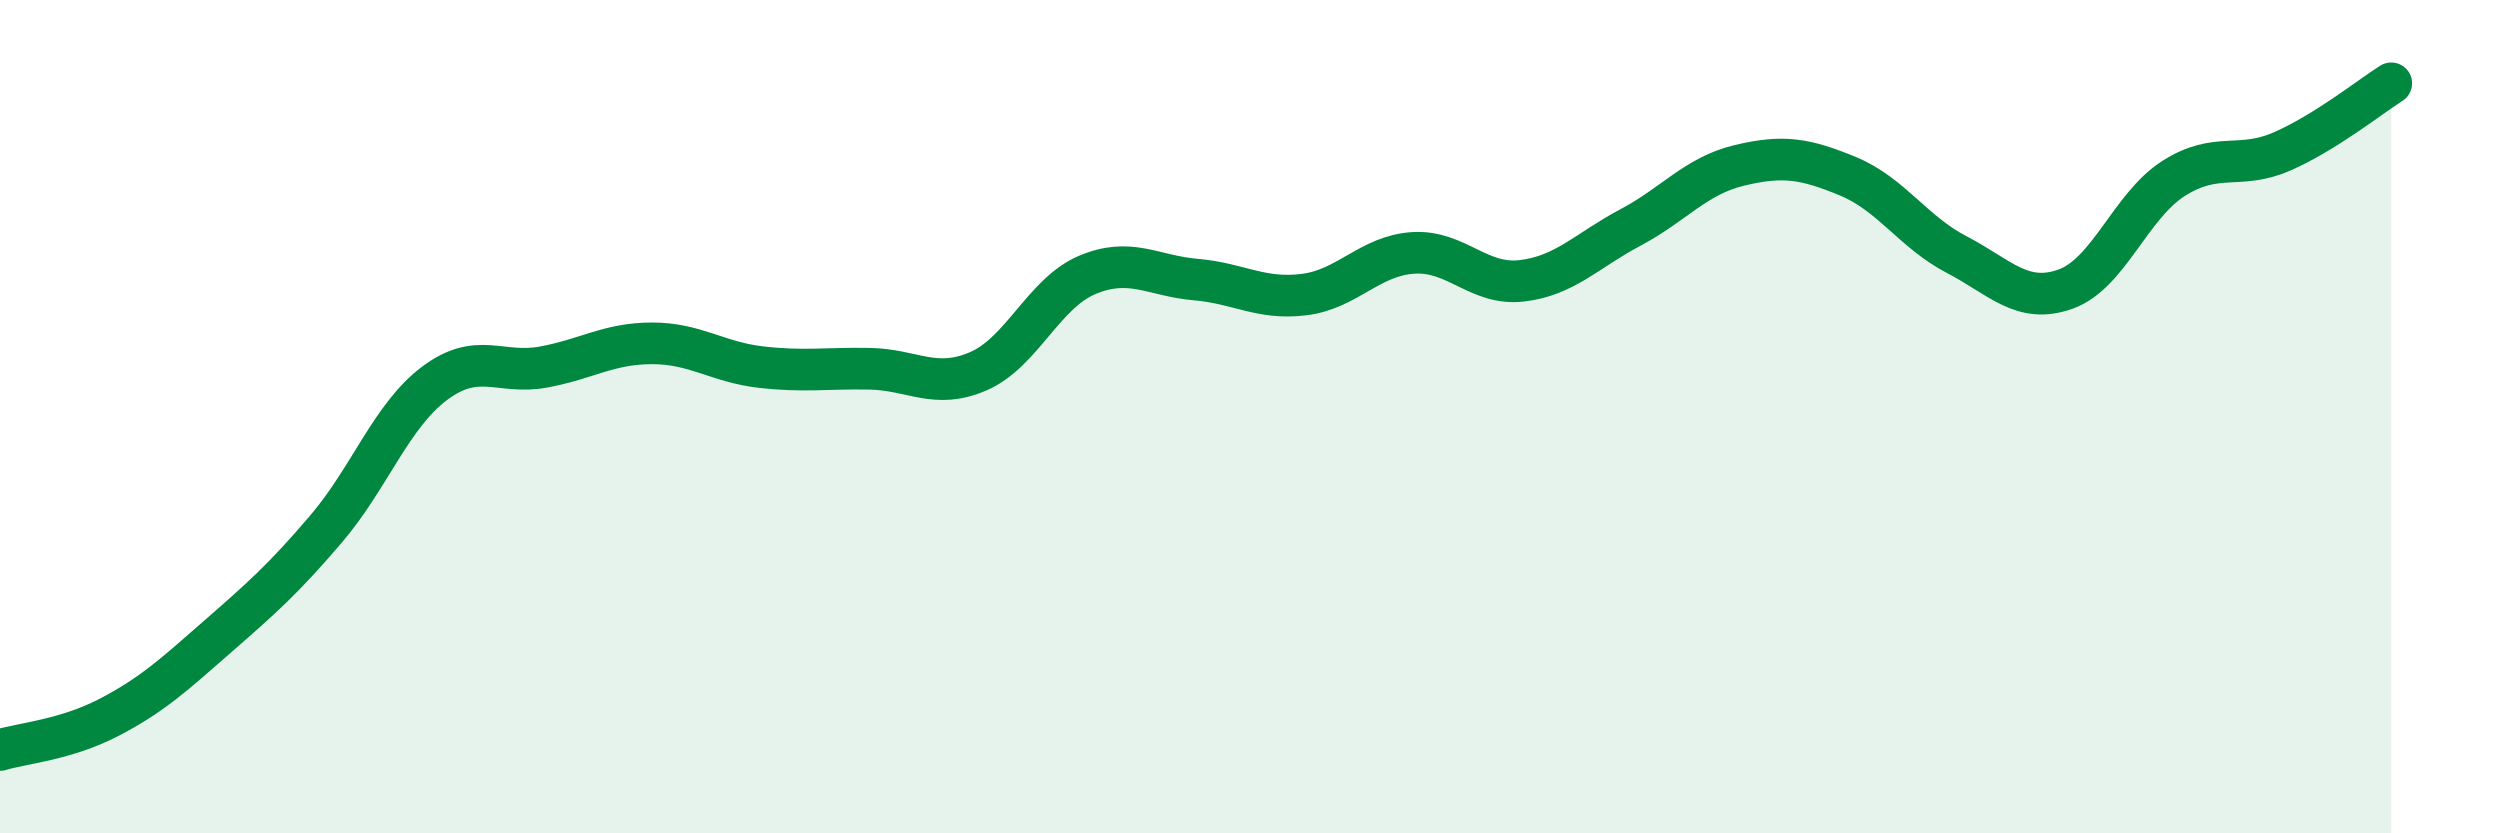
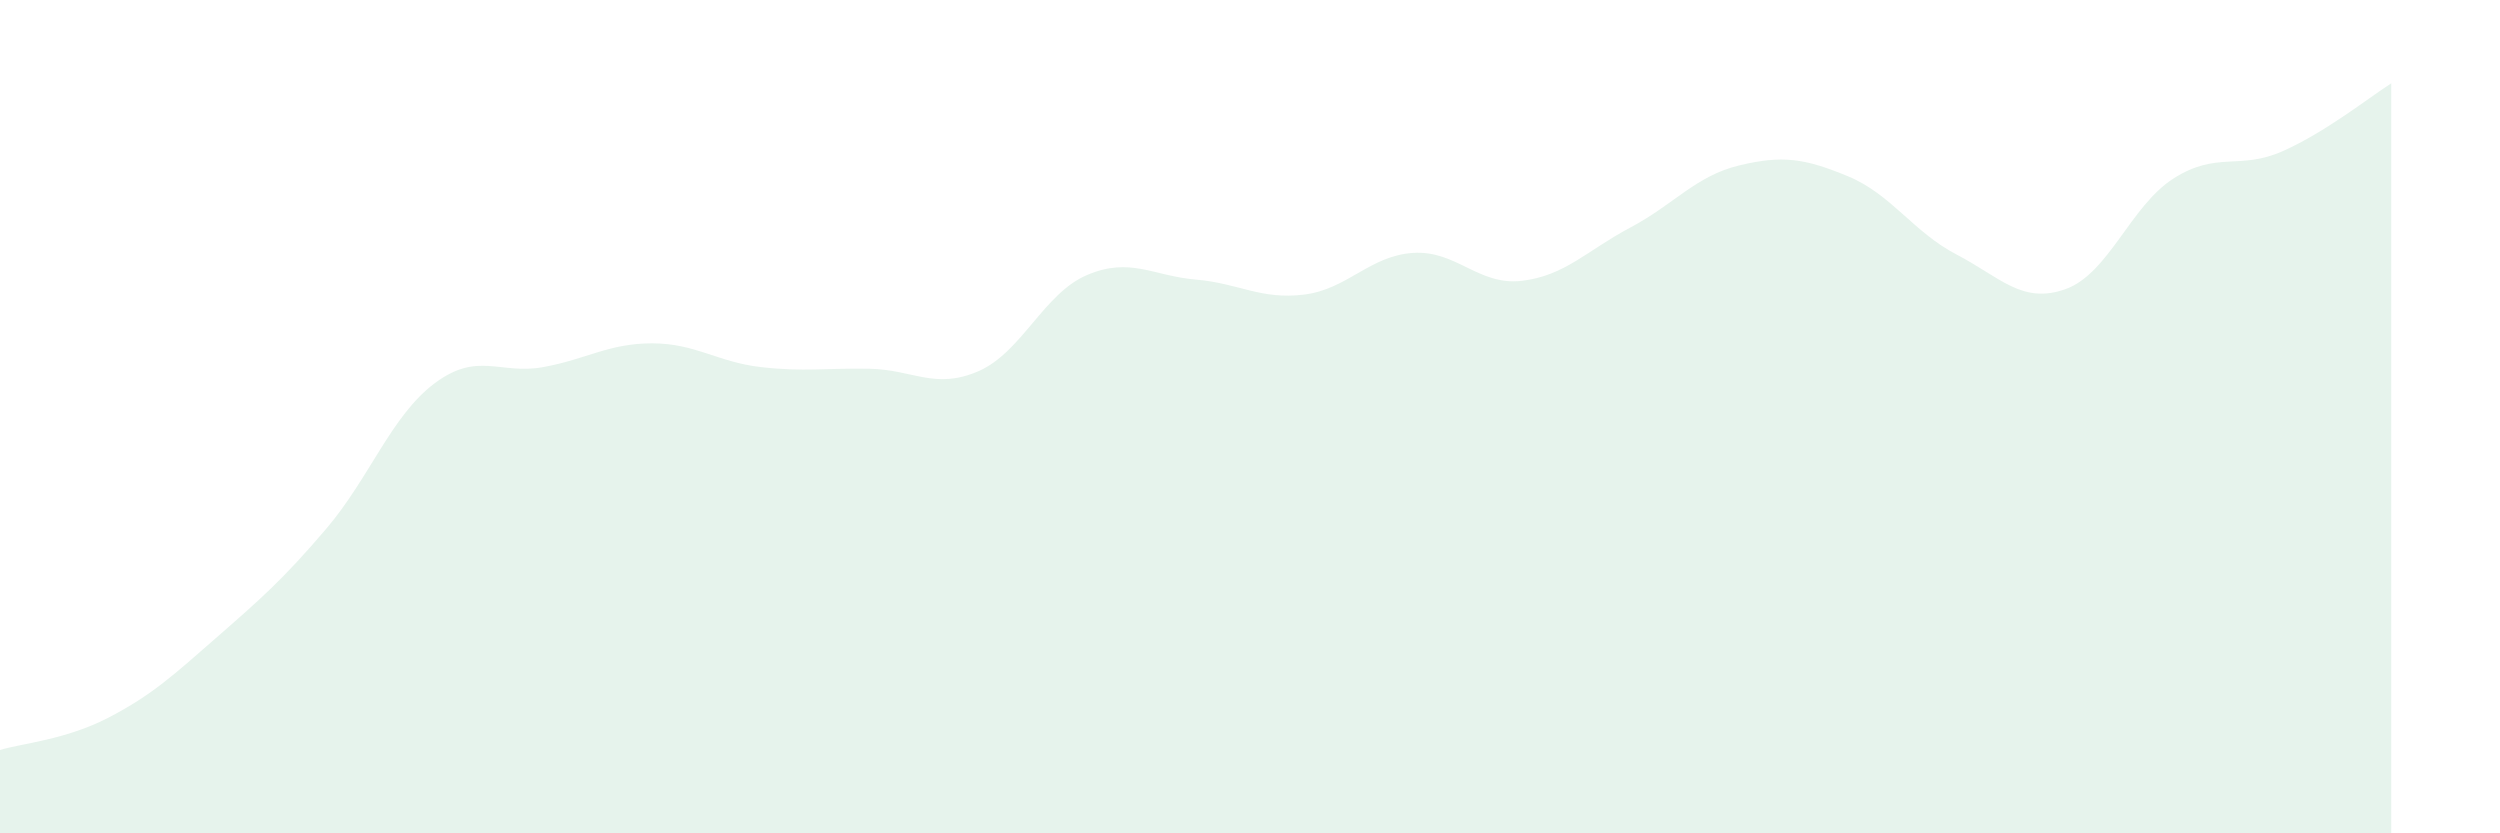
<svg xmlns="http://www.w3.org/2000/svg" width="60" height="20" viewBox="0 0 60 20">
  <path d="M 0,18 C 0.52,17.84 1.57,17.76 2.61,17.22 C 3.65,16.68 4.18,16.19 5.22,15.28 C 6.26,14.37 6.79,13.91 7.83,12.69 C 8.87,11.47 9.39,9.98 10.43,9.2 C 11.47,8.42 12,9 13.04,8.81 C 14.08,8.62 14.61,8.24 15.65,8.24 C 16.69,8.24 17.22,8.69 18.26,8.81 C 19.3,8.93 19.83,8.83 20.87,8.85 C 21.91,8.87 22.44,9.36 23.48,8.91 C 24.52,8.46 25.05,7.04 26.09,6.6 C 27.13,6.16 27.66,6.62 28.7,6.71 C 29.74,6.8 30.26,7.2 31.3,7.07 C 32.34,6.94 32.87,6.14 33.91,6.07 C 34.95,6 35.48,6.86 36.52,6.74 C 37.56,6.62 38.09,6.01 39.13,5.46 C 40.17,4.91 40.7,4.22 41.74,3.97 C 42.78,3.72 43.31,3.8 44.35,4.23 C 45.39,4.66 45.92,5.57 46.96,6.11 C 48,6.65 48.53,7.31 49.57,6.94 C 50.61,6.57 51.13,4.94 52.17,4.28 C 53.21,3.62 53.74,4.09 54.78,3.63 C 55.82,3.17 56.87,2.33 57.39,2L57.39 20L0 20Z" fill="#008740" opacity="0.1" stroke-linecap="round" stroke-linejoin="round" />
-   <path d="M 0,18 C 0.52,17.84 1.57,17.76 2.61,17.22 C 3.65,16.68 4.18,16.19 5.22,15.28 C 6.26,14.37 6.79,13.91 7.83,12.69 C 8.87,11.47 9.39,9.98 10.43,9.2 C 11.47,8.42 12,9 13.04,8.81 C 14.08,8.62 14.61,8.24 15.65,8.24 C 16.69,8.24 17.22,8.69 18.26,8.81 C 19.3,8.93 19.83,8.83 20.87,8.85 C 21.91,8.87 22.44,9.36 23.48,8.91 C 24.52,8.46 25.05,7.04 26.09,6.6 C 27.13,6.16 27.66,6.62 28.7,6.71 C 29.74,6.8 30.26,7.2 31.3,7.07 C 32.34,6.94 32.87,6.14 33.91,6.07 C 34.95,6 35.48,6.86 36.52,6.74 C 37.56,6.62 38.09,6.01 39.13,5.46 C 40.17,4.91 40.7,4.22 41.74,3.97 C 42.78,3.72 43.31,3.8 44.35,4.23 C 45.39,4.66 45.92,5.57 46.96,6.11 C 48,6.65 48.53,7.31 49.57,6.94 C 50.61,6.57 51.13,4.94 52.17,4.28 C 53.21,3.62 53.74,4.09 54.78,3.63 C 55.82,3.17 56.87,2.33 57.39,2" stroke="#008740" stroke-width="1" fill="none" stroke-linecap="round" stroke-linejoin="round" />
</svg>